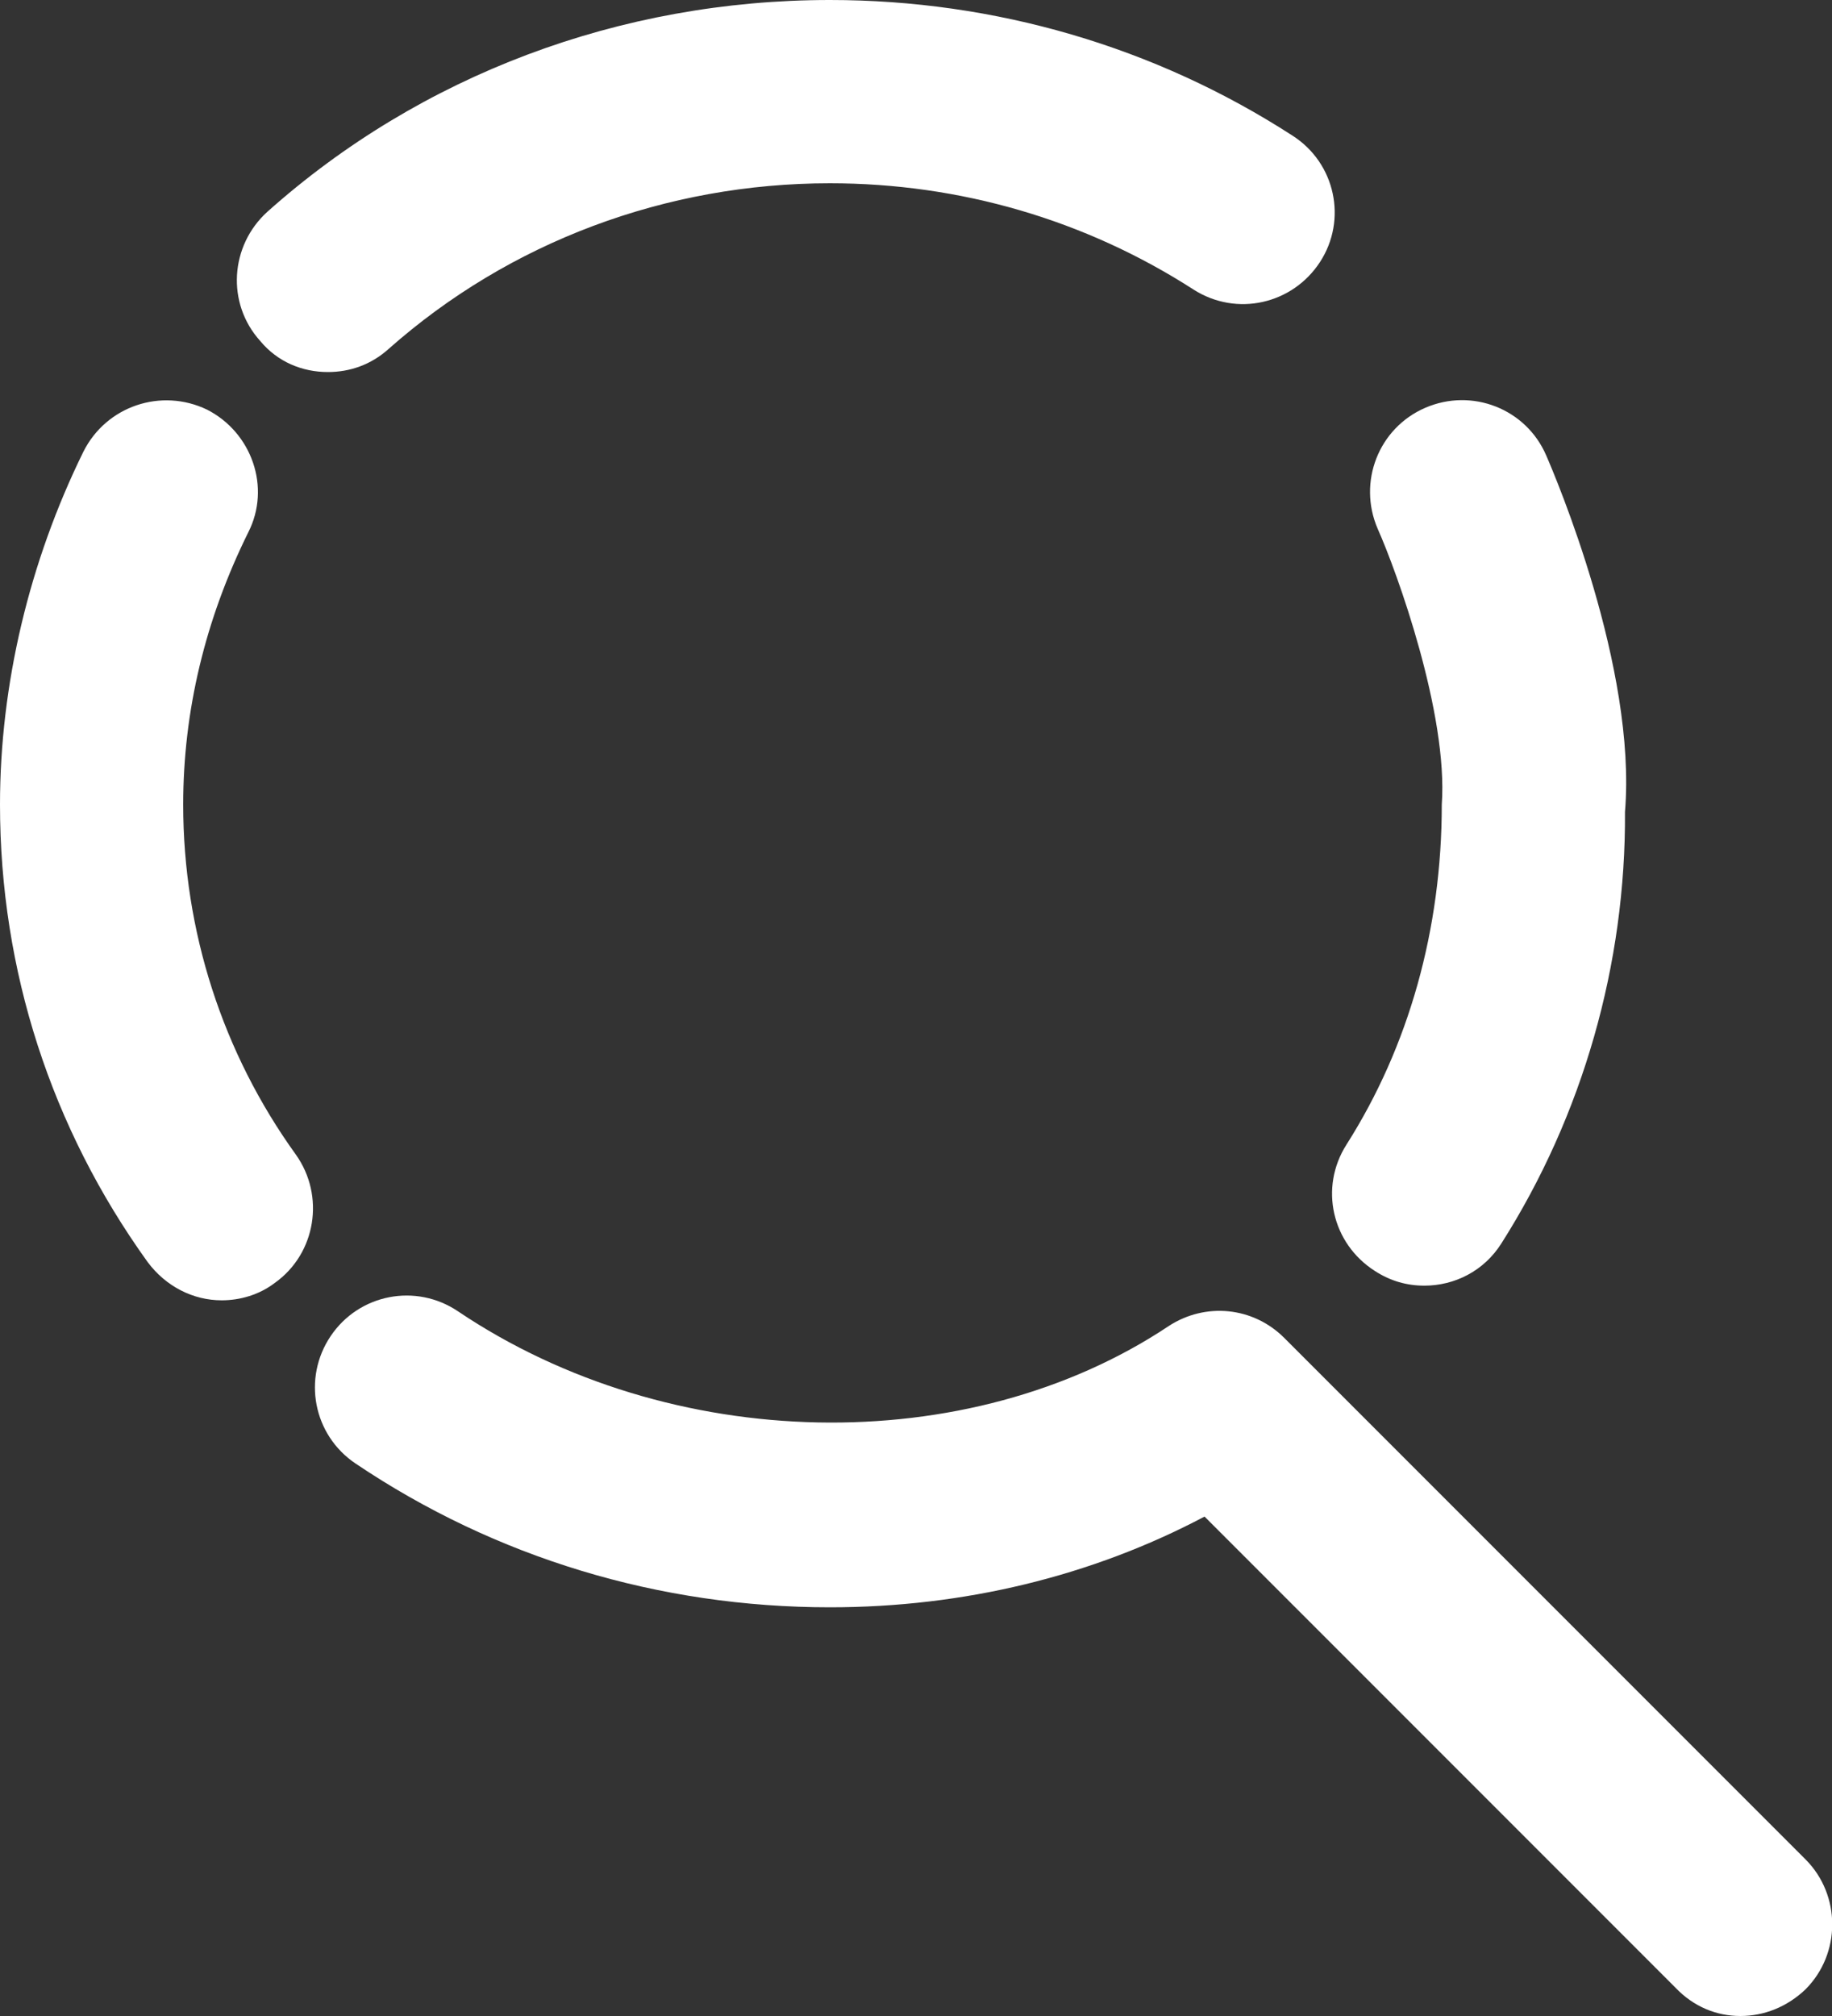
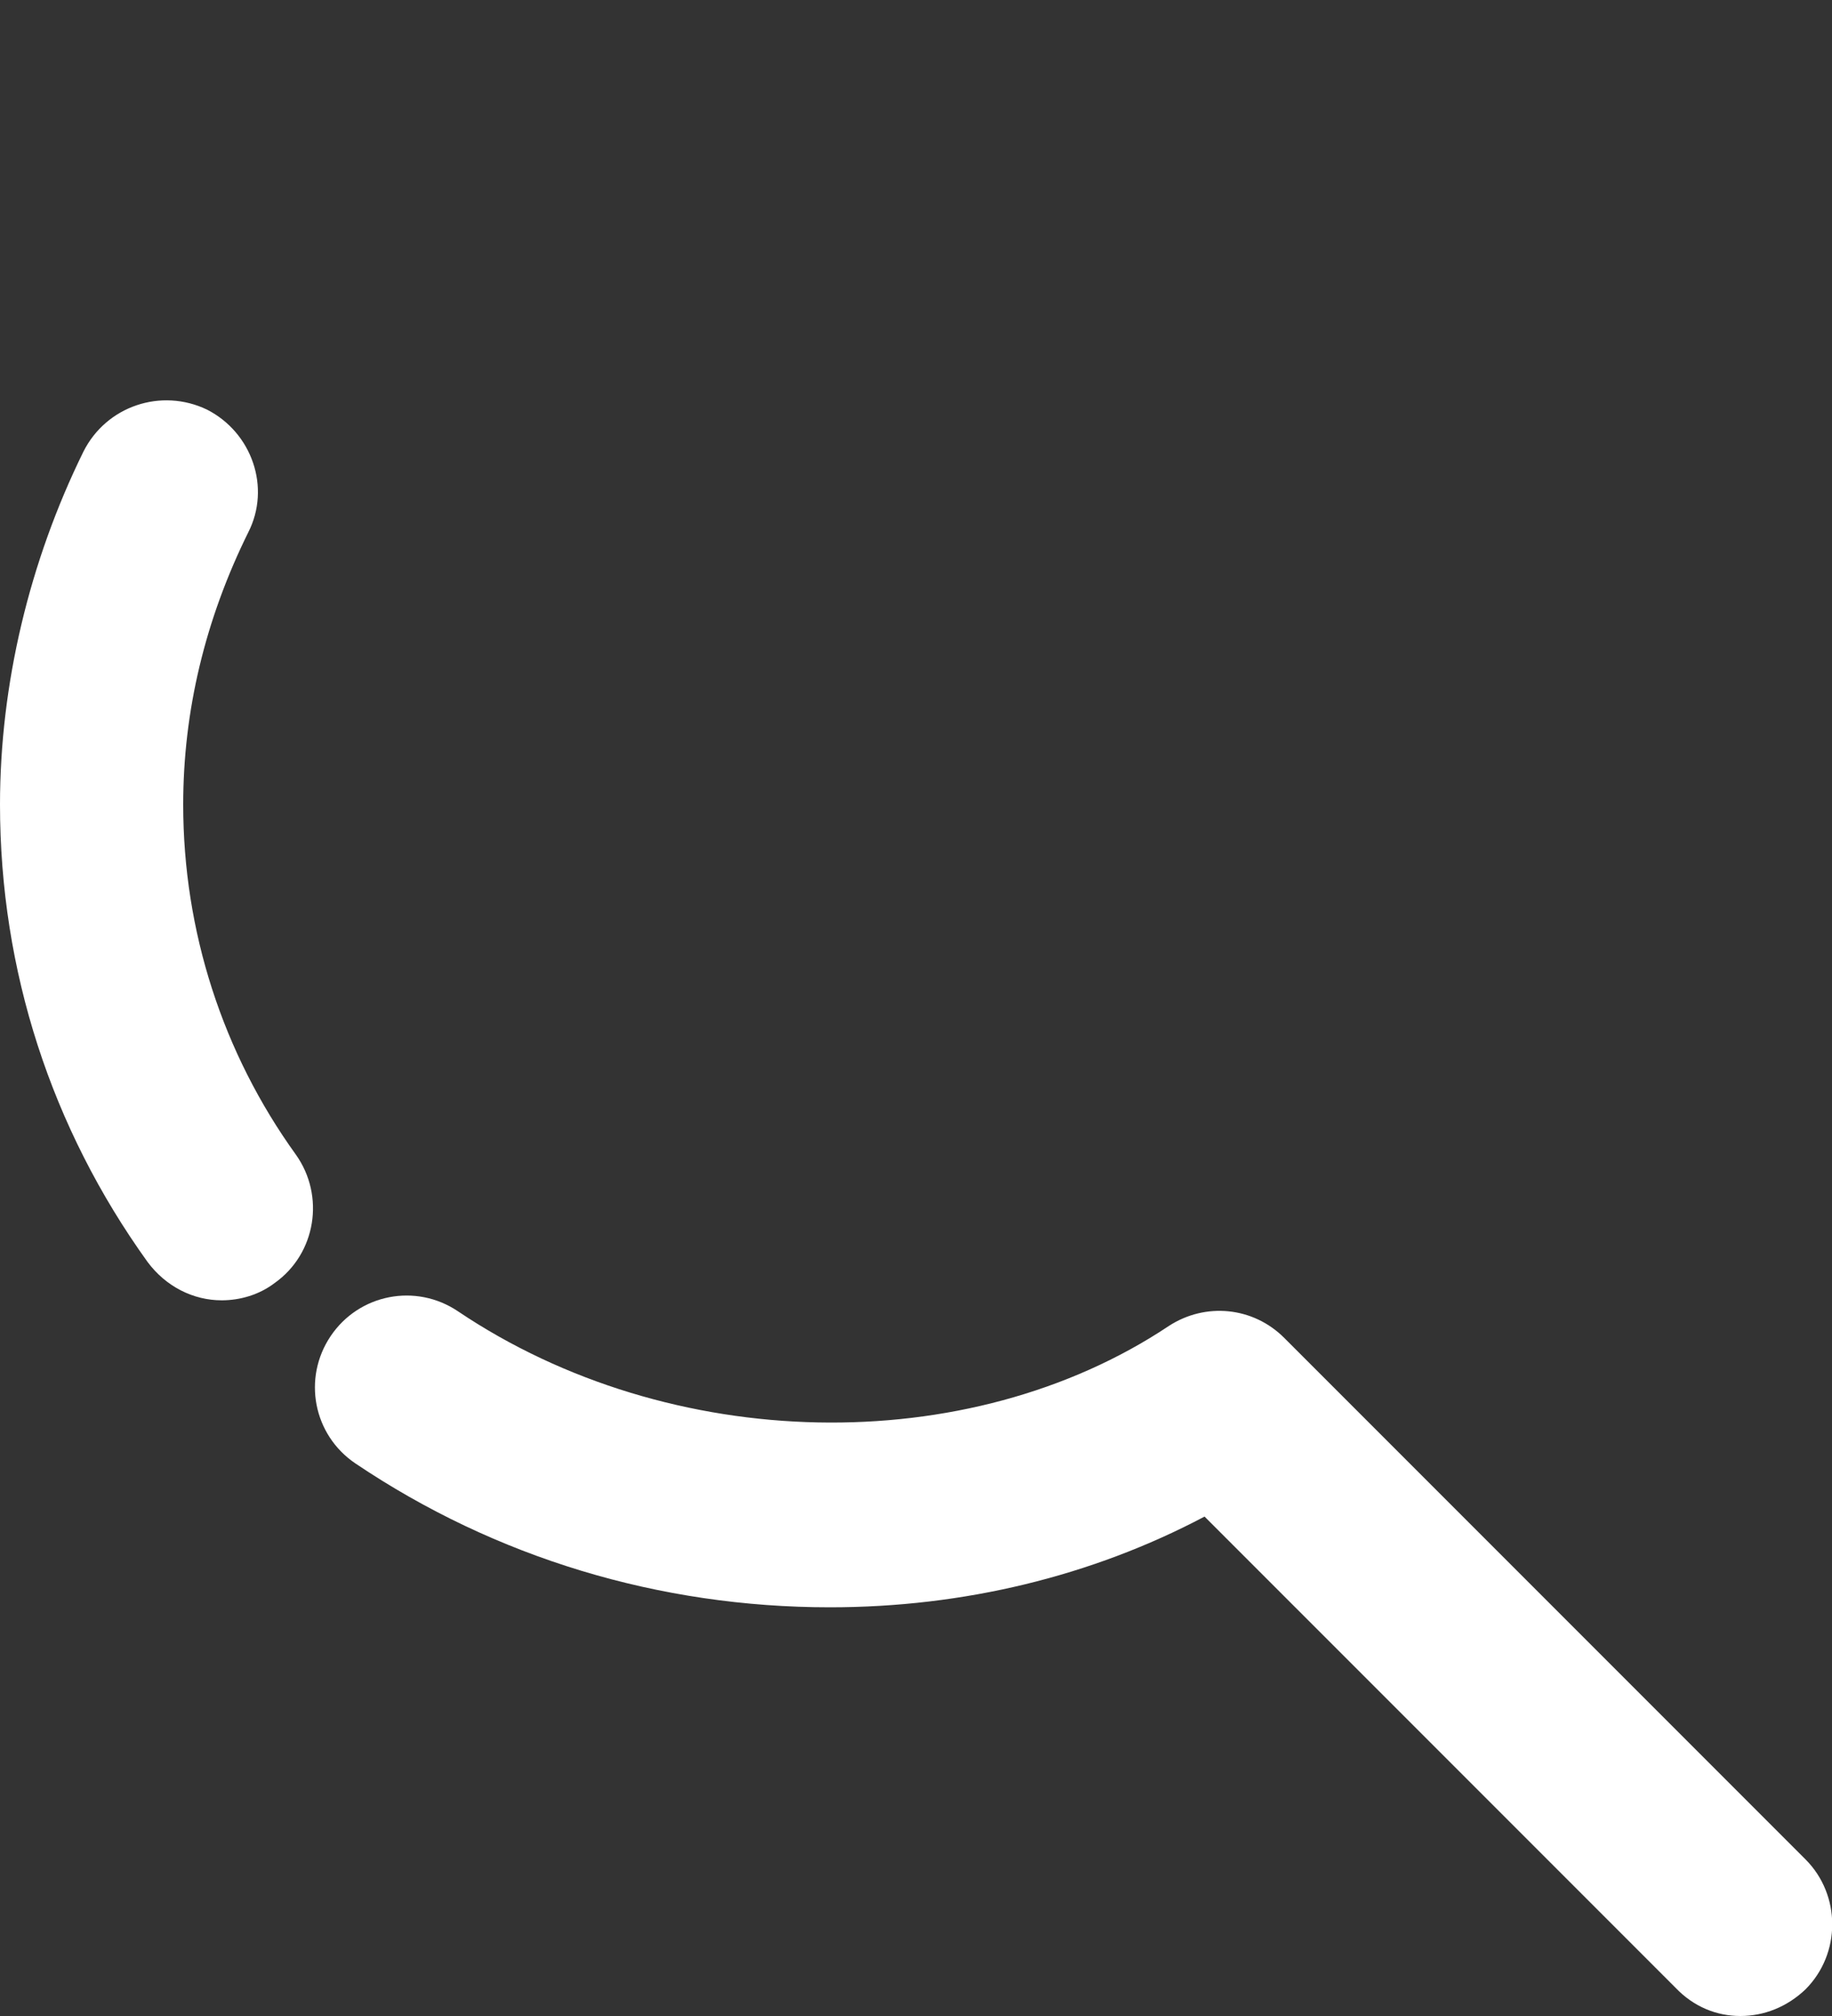
<svg xmlns="http://www.w3.org/2000/svg" width="20px" height="22px" viewBox="0 0 20 22" version="1.1">
  <rect x="0" y="0" width="20" height="22" fill="#333333" stroke="none" />
  <title>google-search---filled(24x24)@1x</title>
  <g id="home" stroke="none" stroke-width="1" fill="none" fill-rule="evenodd">
    <g id="Homepage-desktop-v2_2" transform="translate(-1259, -30)" fill="#FFFFFF" fill-rule="nonzero">
      <g id="google-search---filled(24x24)@1x" transform="translate(1259, 30)">
        <path d="M2,8.78 C2,7.76 2.24,6.76 2.71,5.81 C2.96,5.32 2.75,4.72 2.26,4.47 C1.76,4.23 1.16,4.43 0.91,4.93 C0.32,6.13 0,7.47 0,8.78 C0,10.59 0.56,12.31 1.61,13.77 C1.81,14.04 2.11,14.19 2.42,14.19 C2.62,14.19 2.83,14.13 3,14 C3.45,13.68 3.55,13.05 3.23,12.6 C2.43,11.49 2,10.16 2,8.78 Z" id="Path" />
-         <path d="M14.7,12.49 C14.4,12.96 14.54,13.57 15.01,13.87 C15.18,13.98 15.36,14.03 15.55,14.03 C15.88,14.03 16.2,13.87 16.39,13.57 C17.28,12.17 17.75,10.52 17.74,8.86 C17.87,7.29 16.98,5.2 16.88,4.97 C16.66,4.46 16.07,4.23 15.56,4.45 C15.05,4.67 14.82,5.26 15.04,5.77 C15.25,6.24 15.81,7.79 15.74,8.78 C15.74,10.14 15.38,11.42 14.7,12.49 Z" id="Path" />
-         <path d="M3.58,4.06 C3.82,4.06 4.05,3.98 4.24,3.81 C5.56,2.64 7.27,2 9.06,2 C10.48,2 11.85,2.4 13.03,3.16 C13.5,3.46 14.11,3.32 14.41,2.86 C14.71,2.4 14.58,1.78 14.11,1.48 C12.61,0.51 10.86,1.33226763e-15 9.06,1.33226763e-15 C6.77,1.33226763e-15 4.59,0.82 2.92,2.31 C2.51,2.68 2.47,3.31 2.84,3.72 C3.03,3.95 3.3,4.06 3.58,4.06 Z" id="Path" />
        <path d="M19.71,20.29 L14.02,14.6 C13.68,14.26 13.16,14.21 12.76,14.47 C10.57,15.93 7.32,15.87 5,14.31 C4.54,14 3.92,14.12 3.61,14.58 C3.3,15.04 3.42,15.66 3.88,15.97 C5.41,17 7.2,17.54 9.06,17.54 C10.52,17.54 11.92,17.2 13.15,16.55 L18.29,21.69 C18.49,21.9 18.74,22 19,22 C19.26,22 19.51,21.9 19.71,21.71 C20.1,21.32 20.1,20.68 19.71,20.29 Z" id="Path" />
      </g>
    </g>
  </g>
</svg>